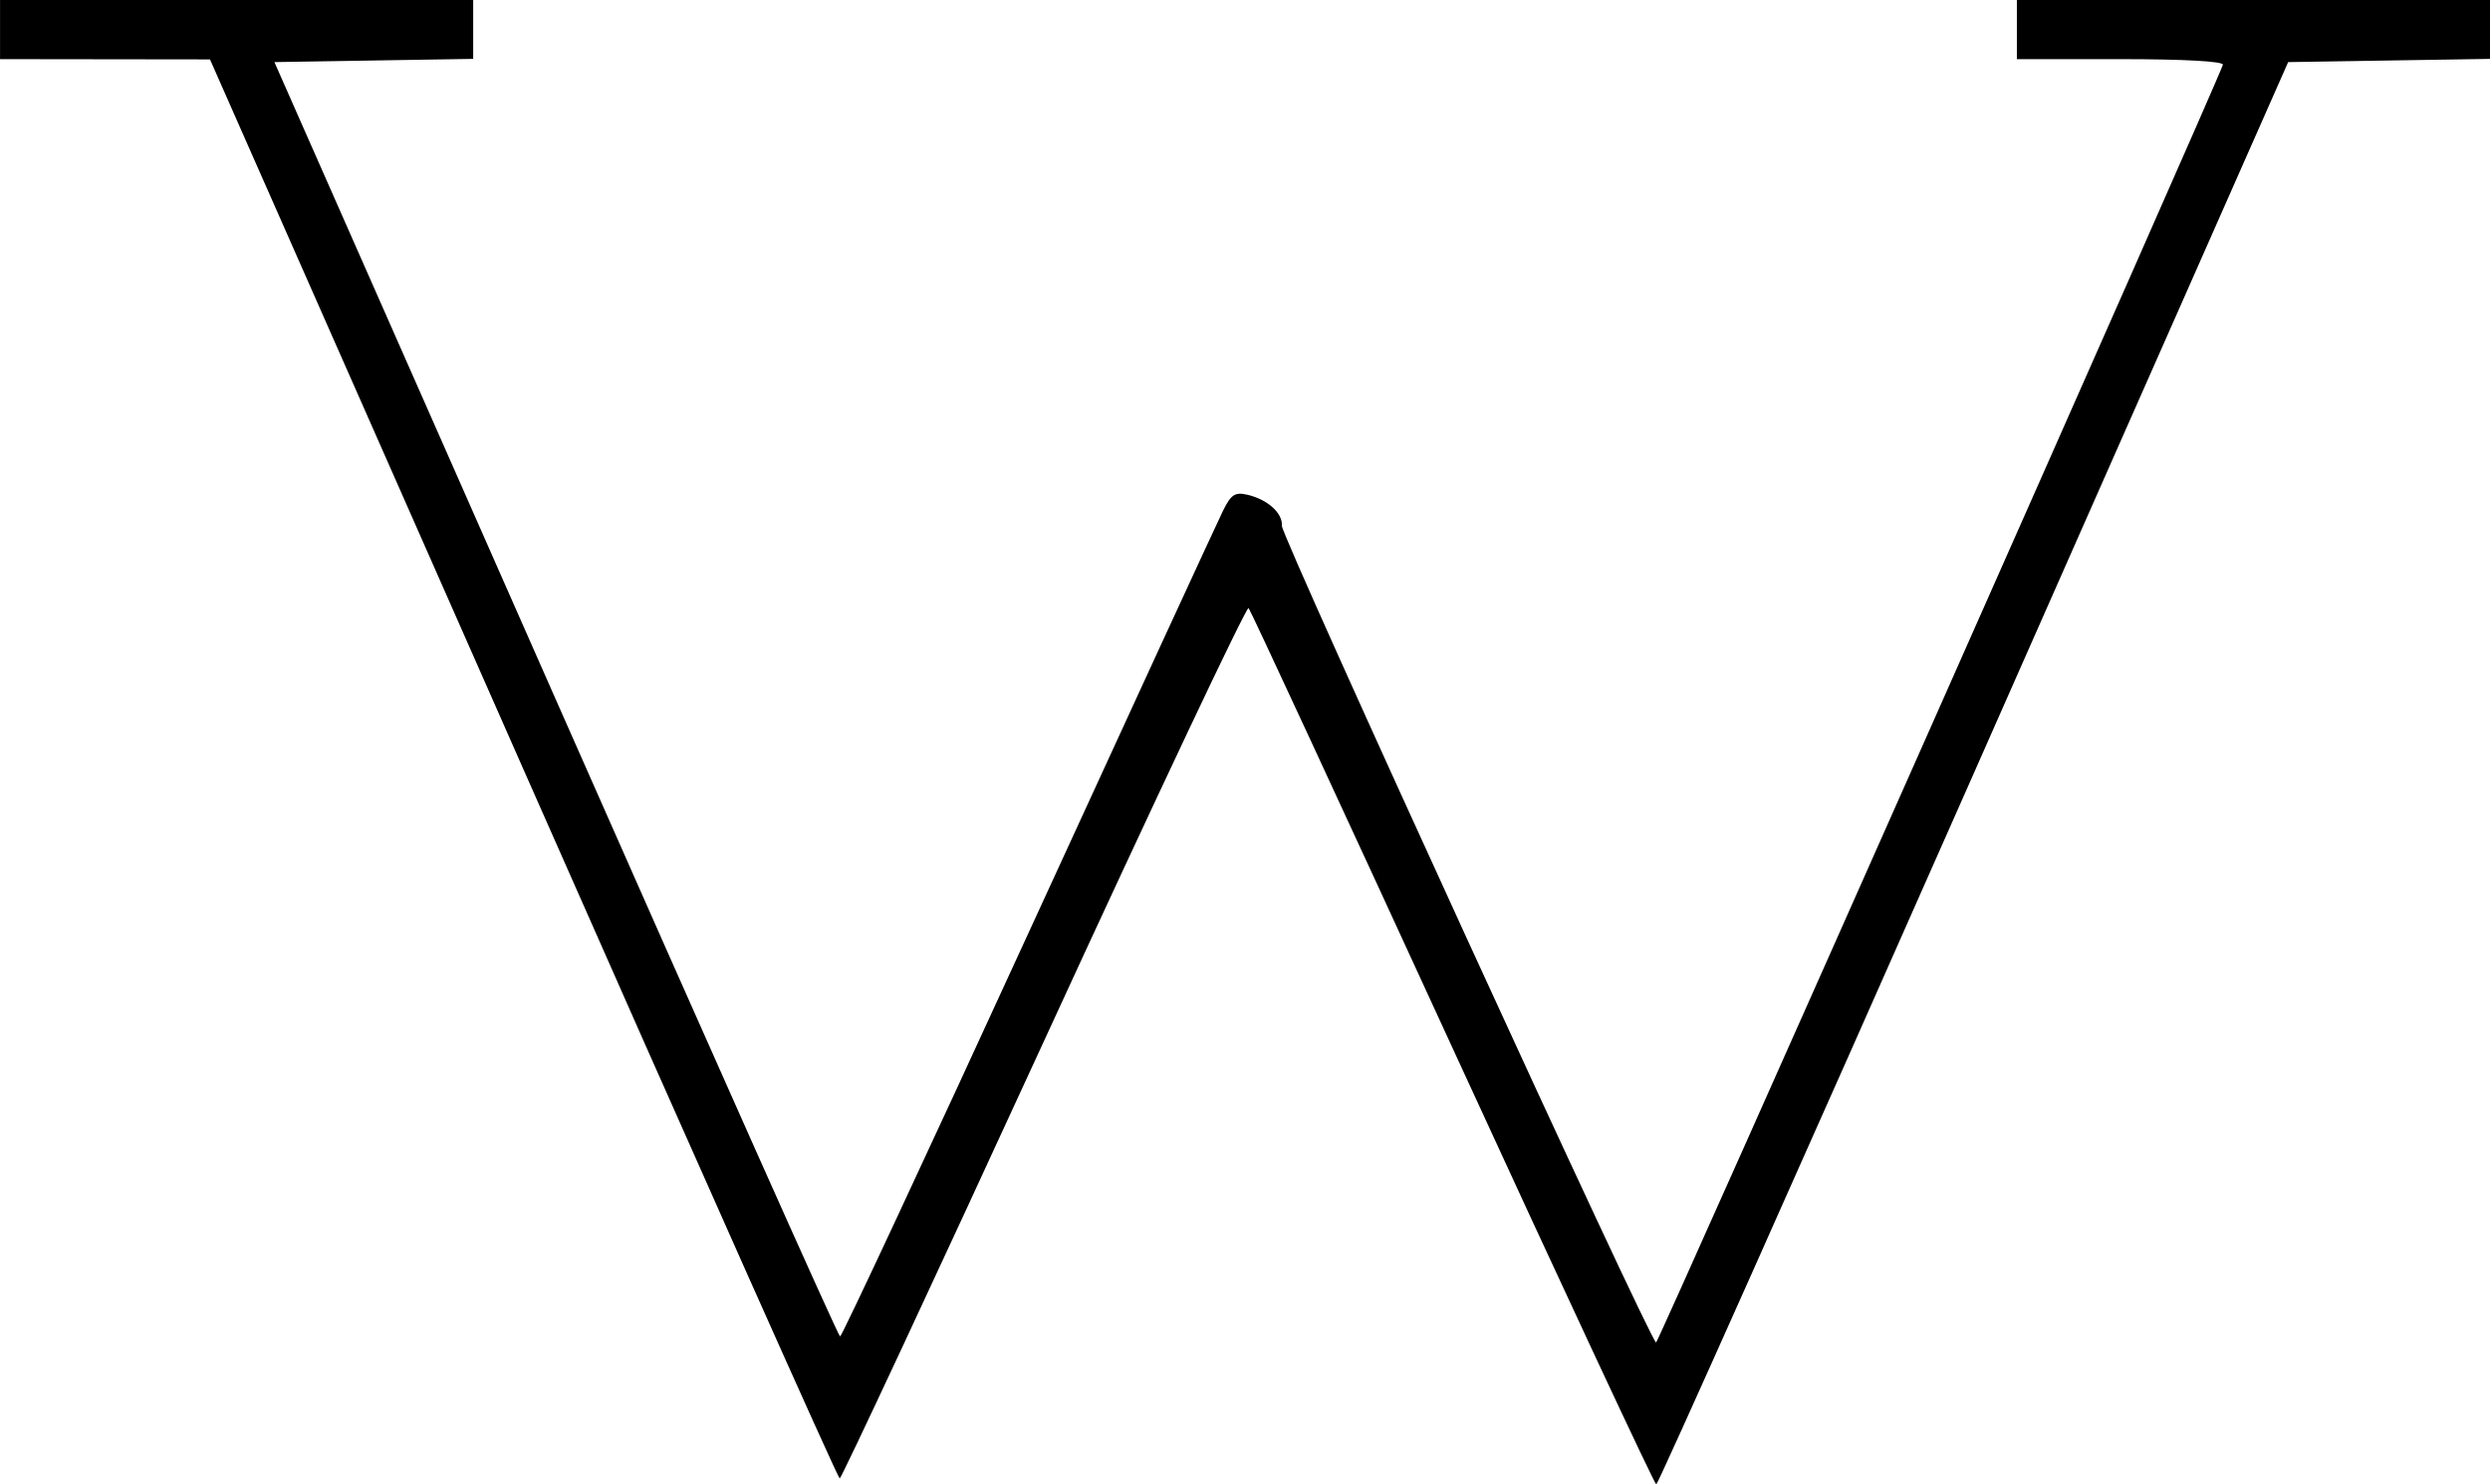
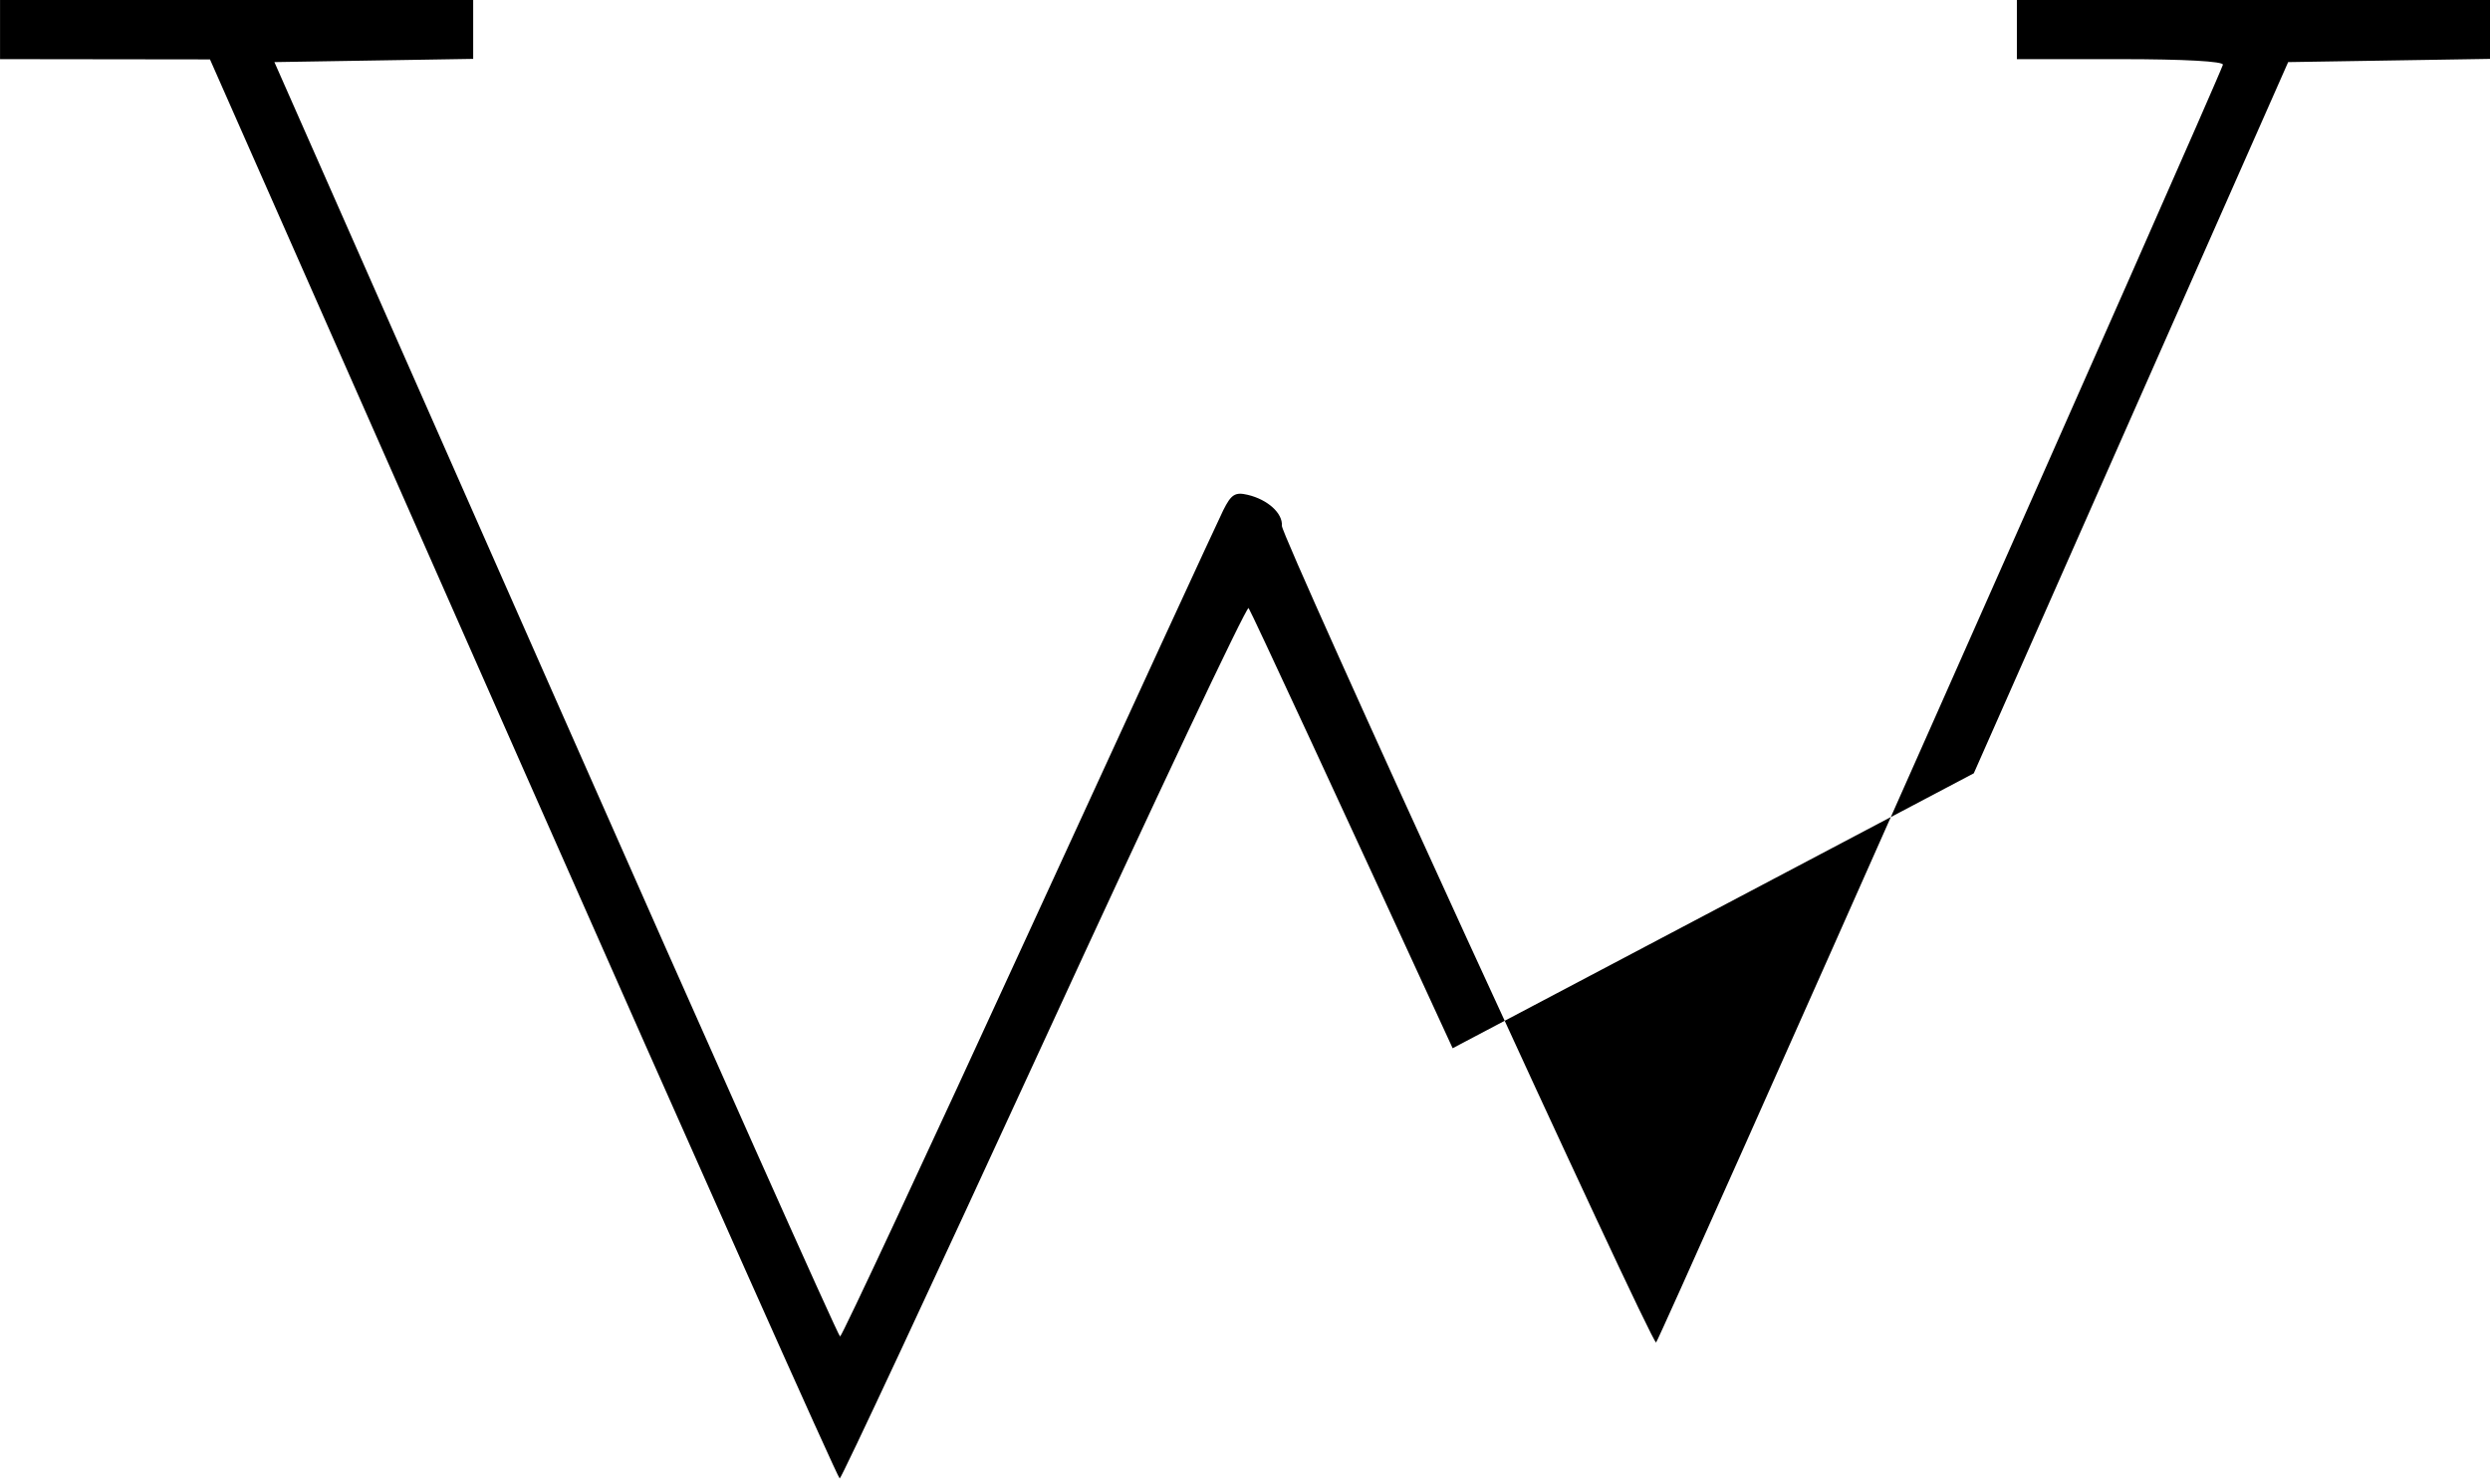
<svg xmlns="http://www.w3.org/2000/svg" xmlns:ns1="http://www.inkscape.org/namespaces/inkscape" xmlns:ns2="http://sodipodi.sourceforge.net/DTD/sodipodi-0.dtd" width="111.39mm" height="66.407mm" viewBox="0 0 111.39 66.407" version="1.1" id="svg8" ns1:version="0.92.3 (2405546, 2018-03-11)" ns2:docname="tenor-bouncehigh.svg">
  <defs id="defs2" />
  <ns2:namedview id="base" pagecolor="#ffffff" bordercolor="#666666" borderopacity="1.0" ns1:pageopacity="0.0" ns1:pageshadow="2" ns1:zoom="0.81454783" ns1:cx="-370.26914" ns1:cy="-129.8438" ns1:document-units="mm" ns1:current-layer="layer1" showgrid="false" fit-margin-top="0" fit-margin-left="0" fit-margin-right="0" fit-margin-bottom="0" ns1:window-width="2160" ns1:window-height="1346" ns1:window-x="-11" ns1:window-y="-11" ns1:window-maximized="1" ns1:showpageshadow="false" />
  <g ns1:label="Layer 1" ns1:groupmode="layer" id="layer1" transform="translate(-44.269,-103.309)">
-     <path style="fill:#000000;stroke-width:0.265" d="m 109.253,150.203 c -4.932,-10.73 -9.04,-19.592 -9.128,-19.693 -0.088,-0.101 -4.209,8.619 -9.156,19.377 -4.948,10.758 -9.059,19.562 -9.136,19.564 -0.077,0.002 -6.447,-14.281 -14.155,-31.74 l -14.015,-31.744 -4.696,-0.006 -4.696,-0.006 v -1.323 -1.323 h 10.583 10.583 v 1.317 1.317 l -4.446,0.072 -4.446,0.072 12.582,28.502 c 6.92,15.676 12.645,28.505 12.723,28.509 0.078,0.004 3.87,-8.119 8.428,-18.051 4.558,-9.932 8.478,-18.441 8.712,-18.909 0.357,-0.715 0.532,-0.826 1.097,-0.692 0.894,0.211 1.57,0.824 1.527,1.385 -0.035,0.461 16.496,36.541 16.74,36.535 0.103,-0.002 24.983,-56.088 25.356,-57.158 0.054,-0.154 -1.722,-0.253 -4.564,-0.253 h -4.652 v -1.323 -1.323 h 10.583 10.583 v 1.317 1.317 l -4.515,0.072 -4.515,0.072 -14.063,31.816 c -7.735,17.499 -14.127,31.815 -14.205,31.813 -0.078,-0.002 -4.177,-8.783 -9.109,-19.513 z" id="path4594" ns1:connector-curvature="0" />
+     <path style="fill:#000000;stroke-width:0.265" d="m 109.253,150.203 c -4.932,-10.73 -9.04,-19.592 -9.128,-19.693 -0.088,-0.101 -4.209,8.619 -9.156,19.377 -4.948,10.758 -9.059,19.562 -9.136,19.564 -0.077,0.002 -6.447,-14.281 -14.155,-31.74 l -14.015,-31.744 -4.696,-0.006 -4.696,-0.006 v -1.323 -1.323 h 10.583 10.583 v 1.317 1.317 l -4.446,0.072 -4.446,0.072 12.582,28.502 c 6.92,15.676 12.645,28.505 12.723,28.509 0.078,0.004 3.87,-8.119 8.428,-18.051 4.558,-9.932 8.478,-18.441 8.712,-18.909 0.357,-0.715 0.532,-0.826 1.097,-0.692 0.894,0.211 1.57,0.824 1.527,1.385 -0.035,0.461 16.496,36.541 16.74,36.535 0.103,-0.002 24.983,-56.088 25.356,-57.158 0.054,-0.154 -1.722,-0.253 -4.564,-0.253 h -4.652 v -1.323 -1.323 h 10.583 10.583 v 1.317 1.317 l -4.515,0.072 -4.515,0.072 -14.063,31.816 z" id="path4594" ns1:connector-curvature="0" />
  </g>
</svg>